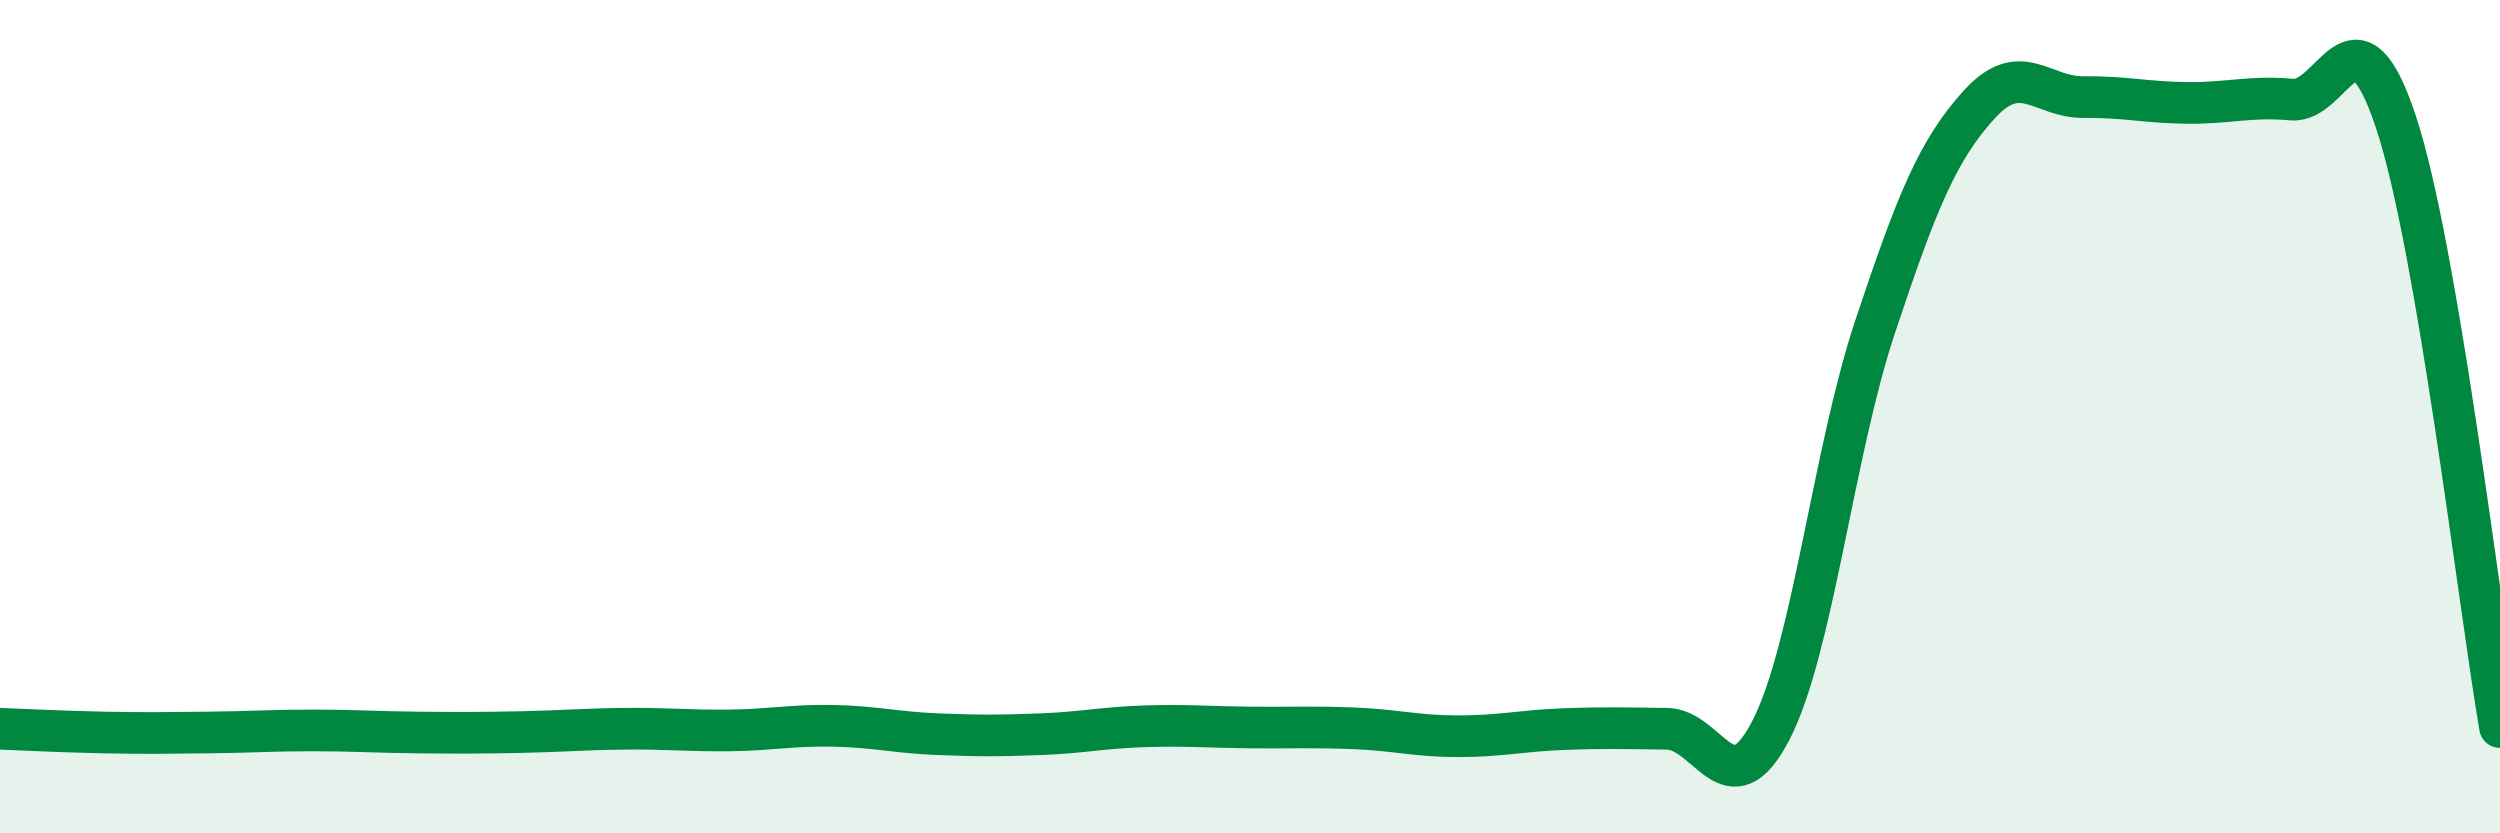
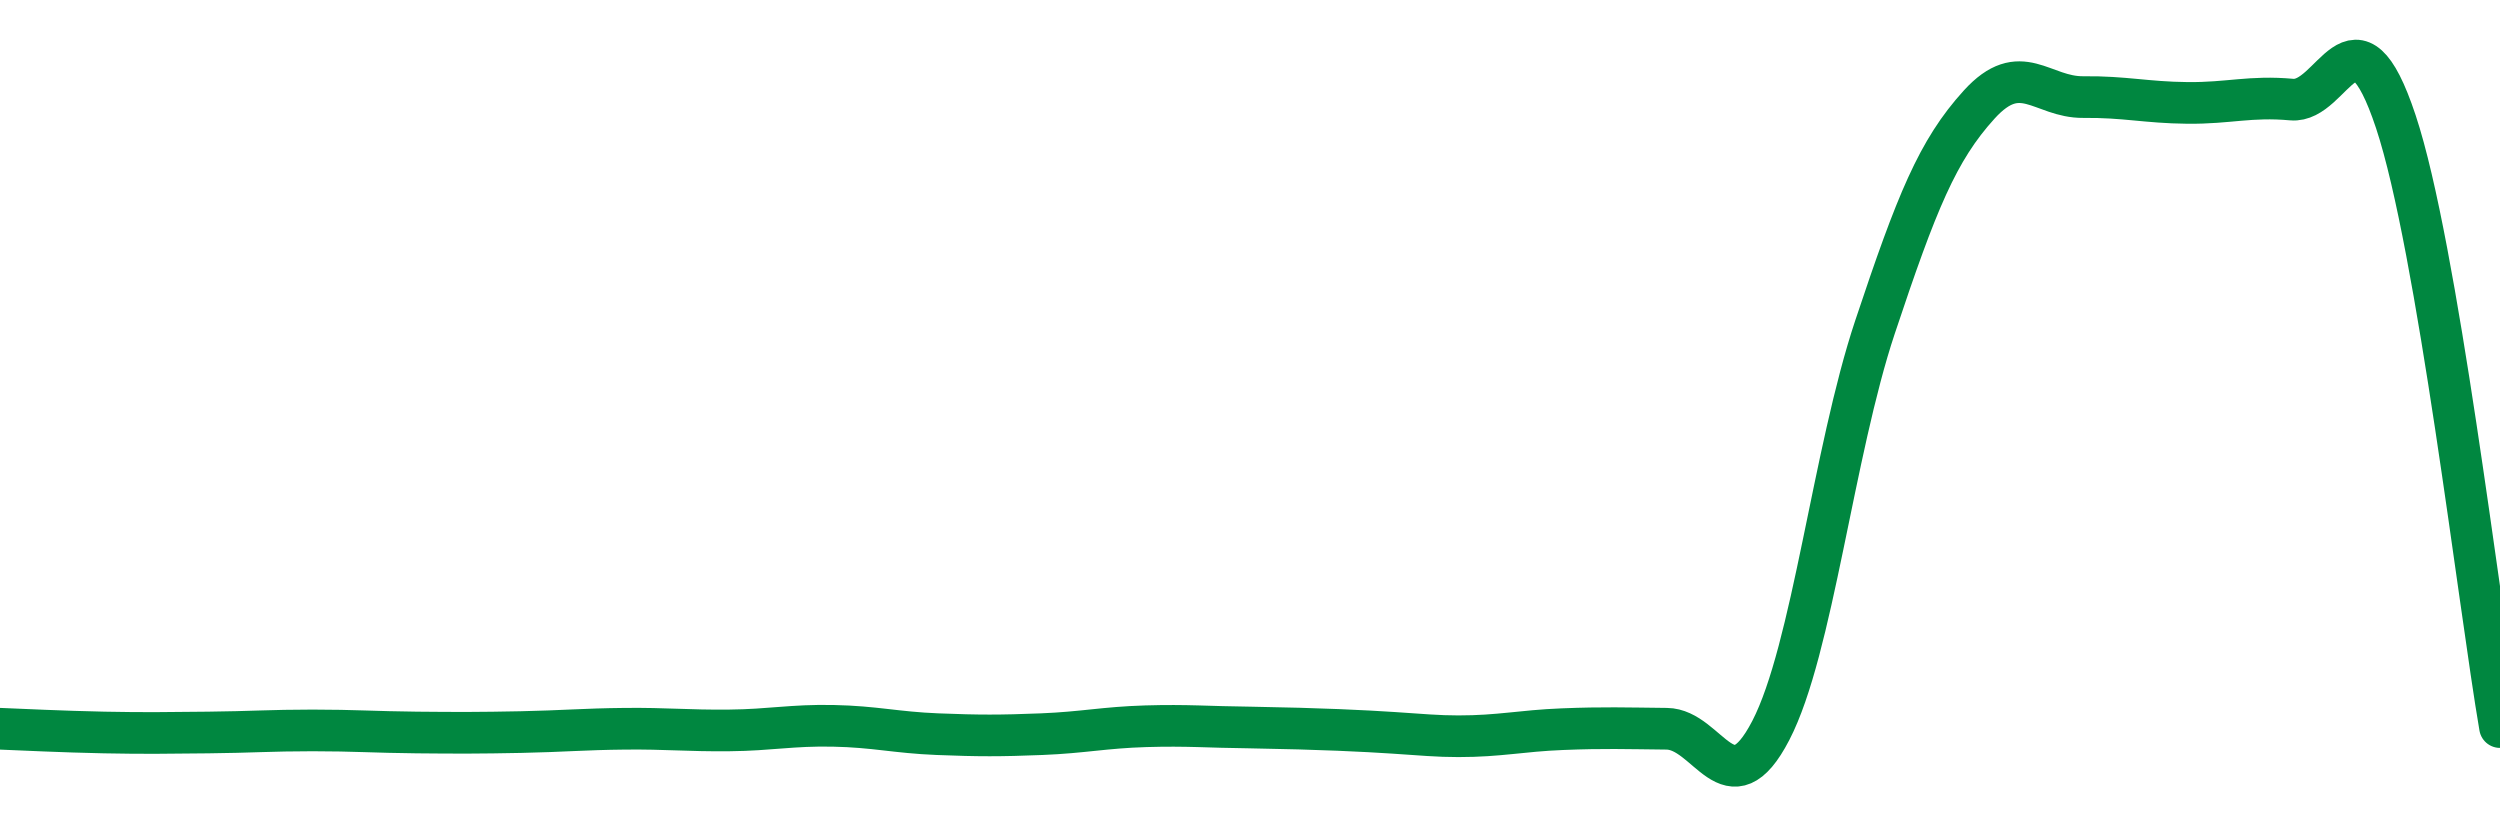
<svg xmlns="http://www.w3.org/2000/svg" width="60" height="20" viewBox="0 0 60 20">
-   <path d="M 0,17.49 C 0.5,17.51 1.5,17.56 2.5,17.58 C 3.5,17.6 4,17.59 5,17.58 C 6,17.57 6.5,17.53 7.5,17.53 C 8.5,17.53 9,17.57 10,17.58 C 11,17.59 11.5,17.59 12.5,17.57 C 13.5,17.55 14,17.5 15,17.49 C 16,17.48 16.5,17.54 17.5,17.53 C 18.5,17.52 19,17.4 20,17.42 C 21,17.44 21.5,17.58 22.5,17.62 C 23.5,17.66 24,17.66 25,17.62 C 26,17.58 26.5,17.46 27.5,17.43 C 28.5,17.4 29,17.45 30,17.46 C 31,17.47 31.5,17.44 32.5,17.48 C 33.5,17.52 34,17.67 35,17.67 C 36,17.67 36.5,17.54 37.5,17.5 C 38.5,17.46 39,17.48 40,17.49 C 41,17.5 41.5,19.46 42.5,17.53 C 43.5,15.6 44,10.85 45,7.85 C 46,4.85 46.5,3.61 47.5,2.51 C 48.5,1.41 49,2.34 50,2.33 C 51,2.32 51.5,2.46 52.5,2.47 C 53.5,2.48 54,2.3 55,2.39 C 56,2.48 56.5,-0.09 57.5,2.92 C 58.5,5.93 59.5,14.54 60,17.45L60 20L0 20Z" fill="#008740" opacity="0.1" stroke-linecap="round" stroke-linejoin="round" />
-   <path d="M 0,17.49 C 0.5,17.51 1.5,17.56 2.5,17.58 C 3.5,17.6 4,17.59 5,17.58 C 6,17.57 6.5,17.53 7.5,17.53 C 8.5,17.53 9,17.57 10,17.58 C 11,17.59 11.5,17.59 12.5,17.57 C 13.5,17.55 14,17.5 15,17.49 C 16,17.48 16.5,17.54 17.5,17.53 C 18.5,17.52 19,17.4 20,17.42 C 21,17.44 21.5,17.58 22.5,17.62 C 23.5,17.66 24,17.66 25,17.62 C 26,17.58 26.5,17.46 27.5,17.43 C 28.5,17.4 29,17.45 30,17.46 C 31,17.47 31.5,17.44 32.5,17.48 C 33.5,17.52 34,17.67 35,17.67 C 36,17.67 36.5,17.54 37.5,17.5 C 38.5,17.46 39,17.48 40,17.49 C 41,17.5 41.5,19.46 42.5,17.53 C 43.5,15.6 44,10.85 45,7.85 C 46,4.85 46.5,3.61 47.5,2.51 C 48.5,1.41 49,2.34 50,2.33 C 51,2.32 51.5,2.46 52.5,2.47 C 53.5,2.48 54,2.3 55,2.39 C 56,2.48 56.5,-0.09 57.5,2.92 C 58.5,5.93 59.5,14.54 60,17.45" stroke="#008740" stroke-width="1" fill="none" stroke-linecap="round" stroke-linejoin="round" />
+   <path d="M 0,17.49 C 0.5,17.51 1.5,17.56 2.5,17.58 C 3.5,17.6 4,17.59 5,17.58 C 6,17.57 6.5,17.53 7.5,17.53 C 8.5,17.53 9,17.57 10,17.58 C 11,17.59 11.5,17.59 12.5,17.57 C 13.5,17.55 14,17.5 15,17.49 C 16,17.48 16.5,17.54 17.5,17.53 C 18.5,17.52 19,17.4 20,17.42 C 21,17.44 21.5,17.58 22.5,17.62 C 23.5,17.66 24,17.66 25,17.62 C 26,17.58 26.5,17.46 27.5,17.43 C 28.5,17.4 29,17.45 30,17.46 C 33.5,17.52 34,17.67 35,17.67 C 36,17.67 36.5,17.54 37.5,17.5 C 38.5,17.46 39,17.48 40,17.49 C 41,17.5 41.5,19.46 42.5,17.53 C 43.5,15.6 44,10.85 45,7.85 C 46,4.85 46.5,3.61 47.5,2.51 C 48.5,1.41 49,2.34 50,2.33 C 51,2.32 51.5,2.46 52.5,2.47 C 53.5,2.48 54,2.3 55,2.39 C 56,2.48 56.5,-0.09 57.5,2.92 C 58.5,5.93 59.5,14.54 60,17.45" stroke="#008740" stroke-width="1" fill="none" stroke-linecap="round" stroke-linejoin="round" />
</svg>